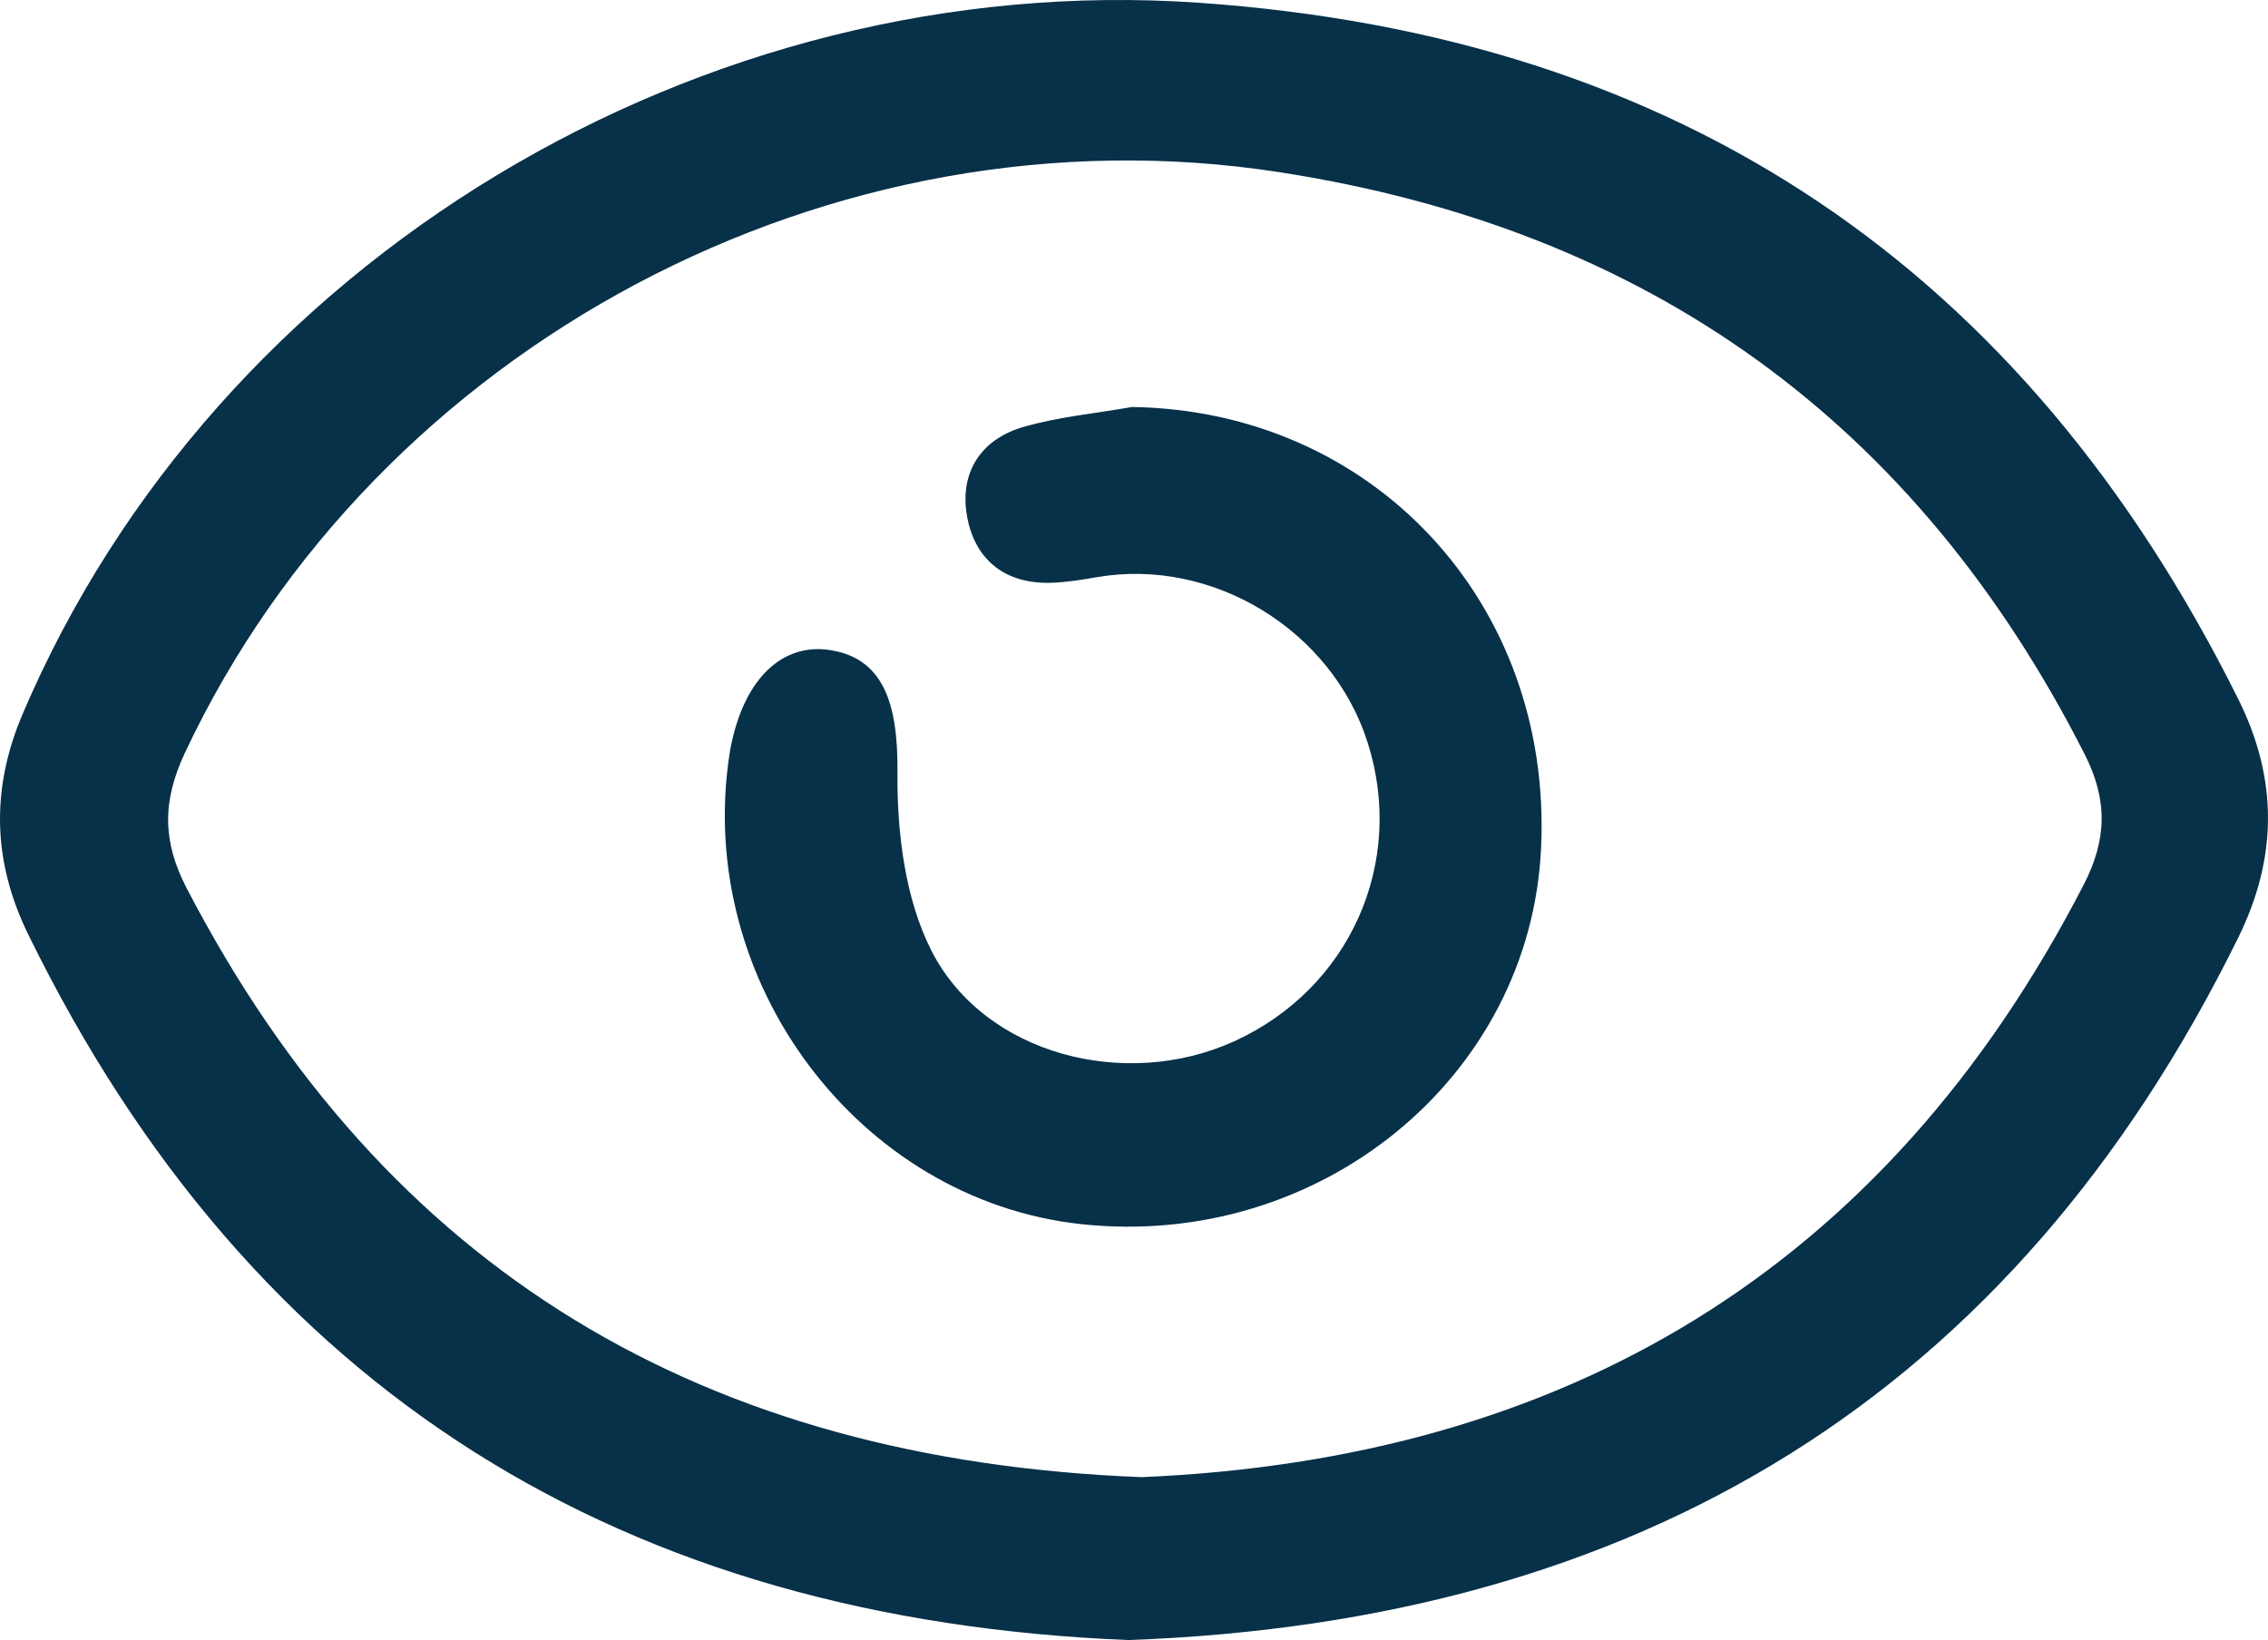
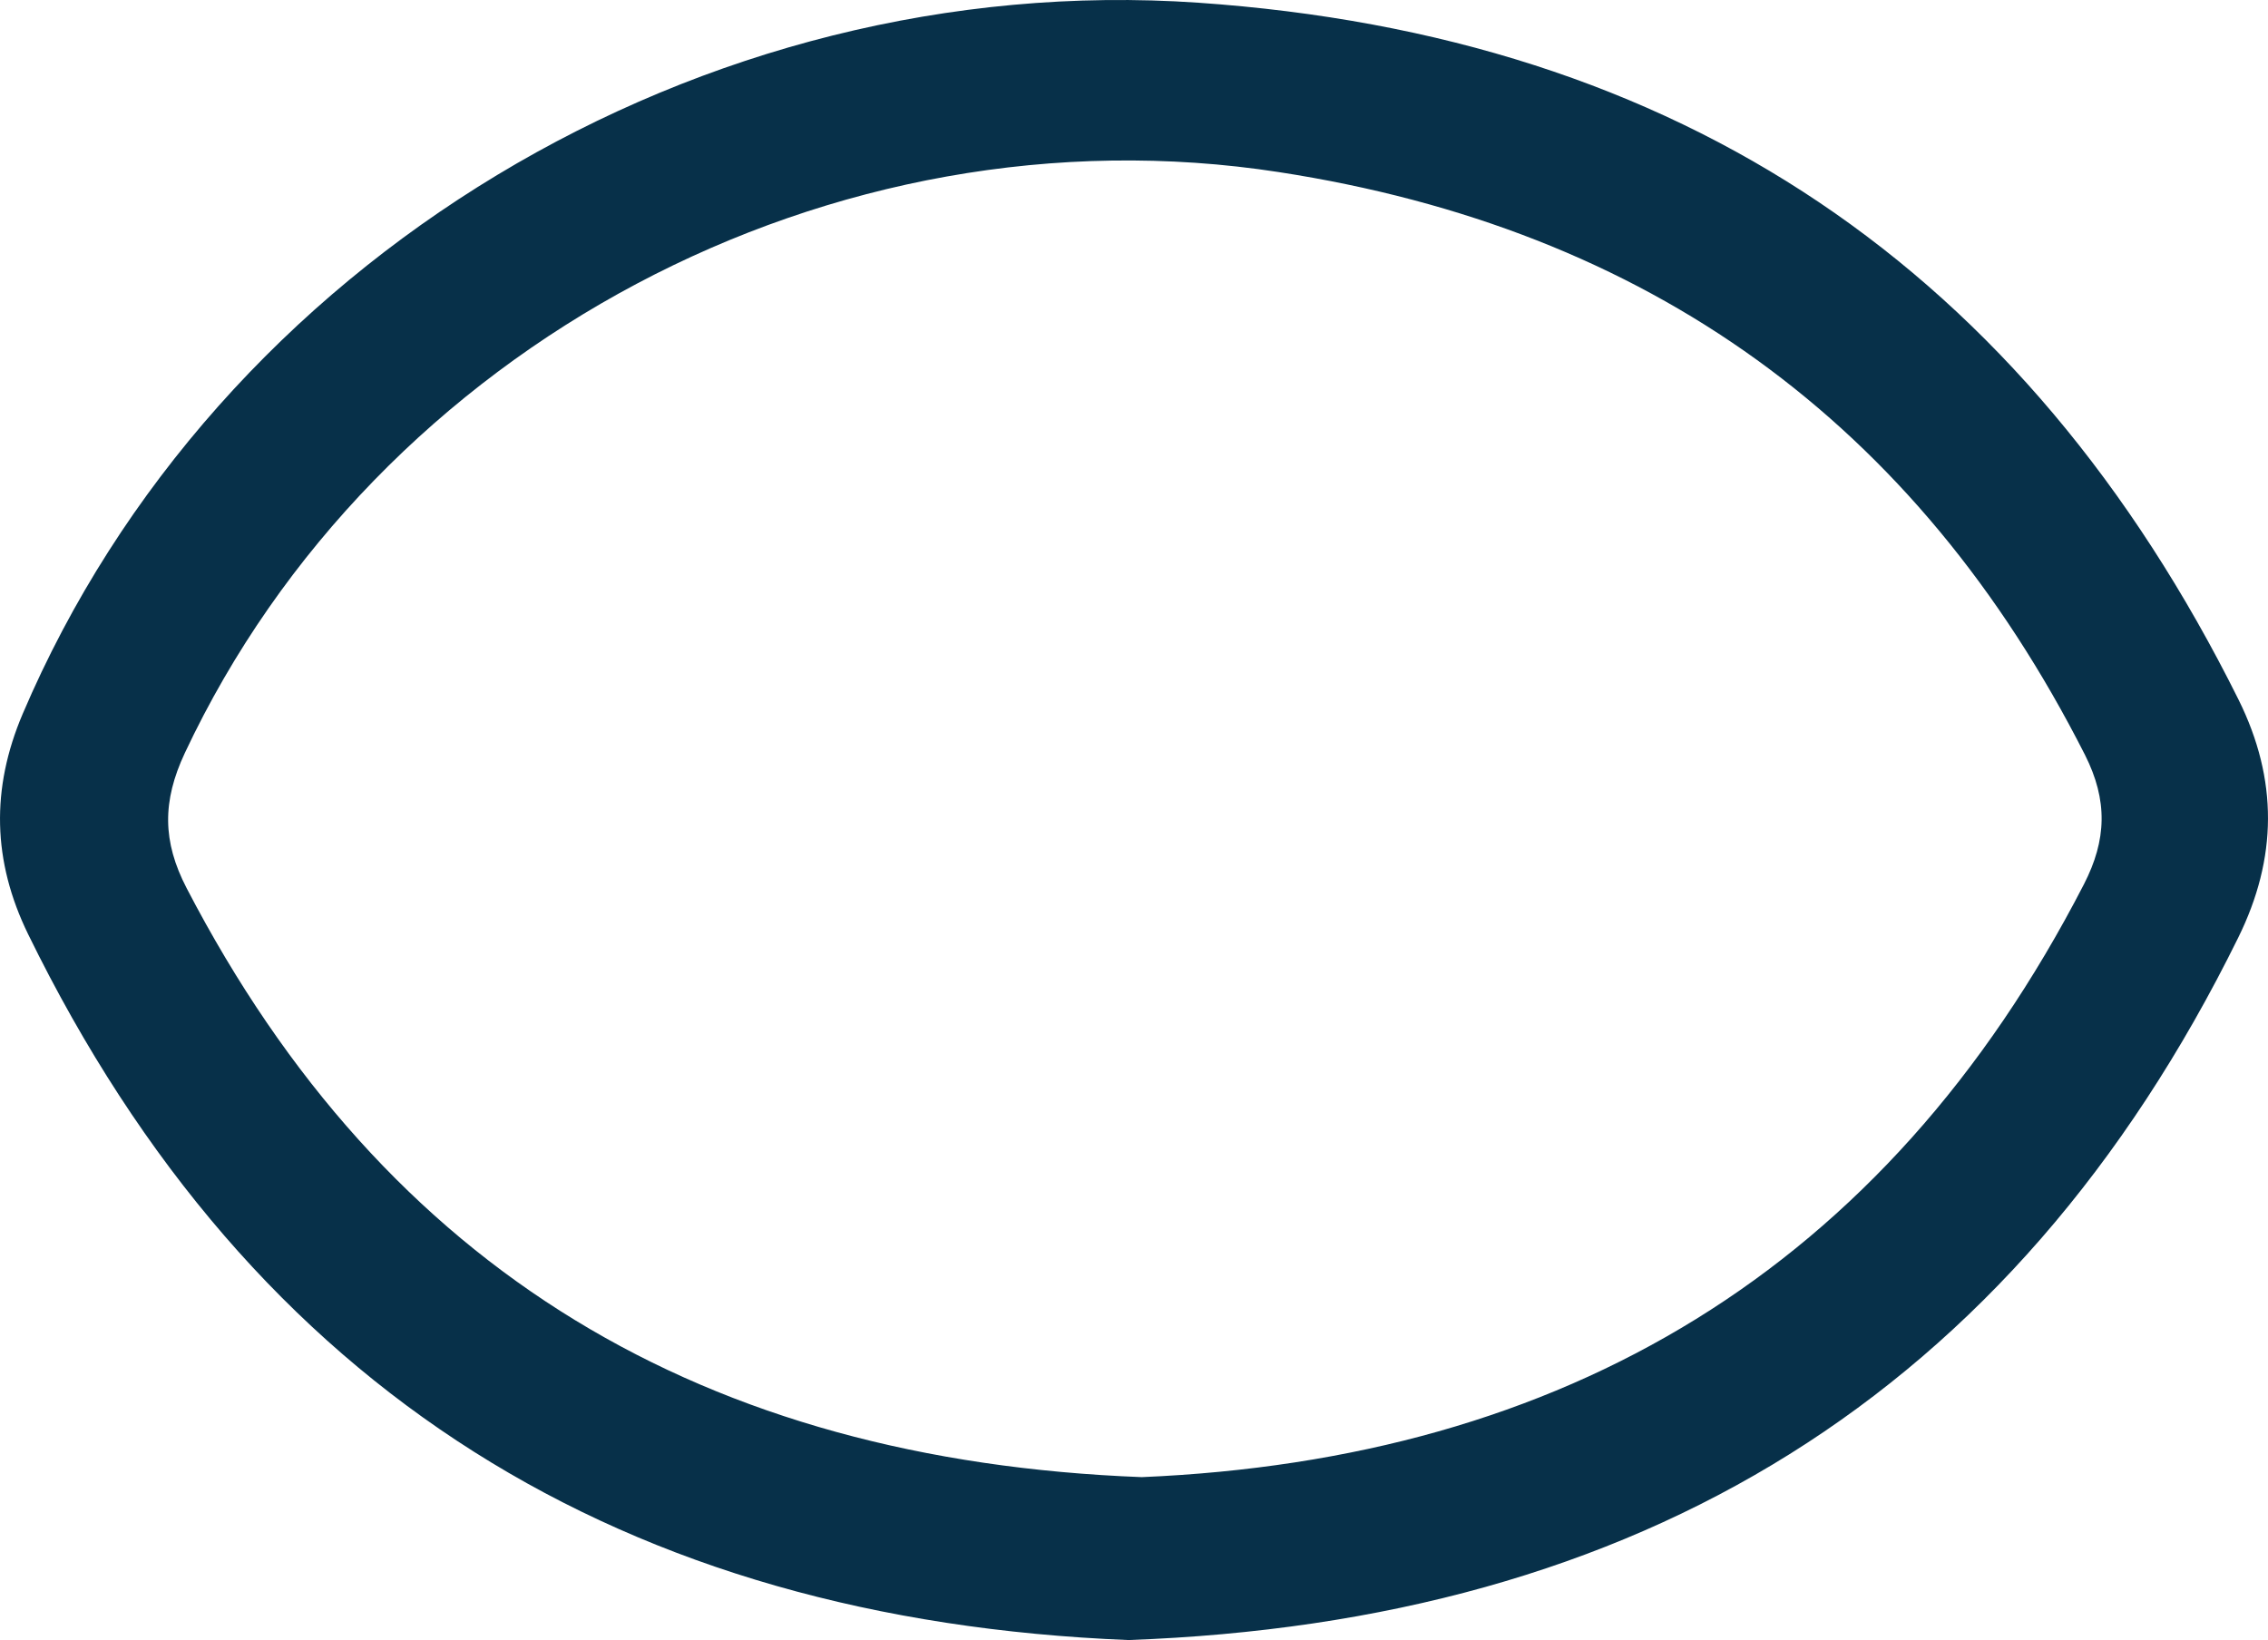
<svg xmlns="http://www.w3.org/2000/svg" xmlns:xlink="http://www.w3.org/1999/xlink" version="1.1" id="Layer_1" x="0px" y="0px" width="32.795px" height="23.718px" viewBox="0 0 32.795 23.718" enable-background="new 0 0 32.795 23.718" xml:space="preserve">
  <g>
    <defs>
      <rect id="SVGID_1_" width="32.795" height="23.718" />
    </defs>
    <clipPath id="SVGID_2_">
      <use xlink:href="#SVGID_1_" overflow="visible" />
    </clipPath>
    <path clip-path="url(#SVGID_2_)" fill="#073049" d="M16.51,21.362c6.089-0.259,10.741-2.979,13.623-8.573   c0.33-0.642,0.348-1.213,0.015-1.873c-2.442-4.814-6.318-7.604-11.655-8.427c-6.446-0.996-13.05,2.505-15.82,8.4   c-0.328,0.699-0.325,1.279,0.025,1.954C5.58,18.391,10.192,21.119,16.51,21.362 M16.316,23.718   C9.05,23.425,3.656,20.155,0.407,13.511c-0.516-1.057-0.54-2.104-0.079-3.187C3.131,3.747,10.157-0.453,17.324,0.039   C24.303,0.52,29.272,3.893,32.37,10.12c0.572,1.156,0.563,2.289-0.007,3.443C29.094,20.199,23.689,23.451,16.316,23.718" />
-     <path clip-path="url(#SVGID_2_)" fill="#073049" d="M16.368,5.886c3.481,0.05,6.081,2.829,5.916,6.374   c-0.151,3.321-3.201,5.816-6.652,5.443c-3.216-0.349-5.586-3.512-5.084-6.792c0.008-0.062,0.021-0.124,0.035-0.186   c0.204-0.93,0.744-1.431,1.424-1.323c0.759,0.12,0.98,0.758,0.97,1.764c-0.008,0.87,0.109,1.837,0.496,2.592   c0.77,1.497,2.8,2.014,4.367,1.304c1.674-0.759,2.49-2.579,1.937-4.32c-0.516-1.63-2.242-2.684-3.916-2.395   c-0.217,0.038-0.435,0.073-0.655,0.081c-0.664,0.022-1.103-0.323-1.22-0.947C13.867,6.85,14.171,6.355,14.8,6.174   C15.308,6.027,15.845,5.979,16.368,5.886" />
  </g>
</svg>